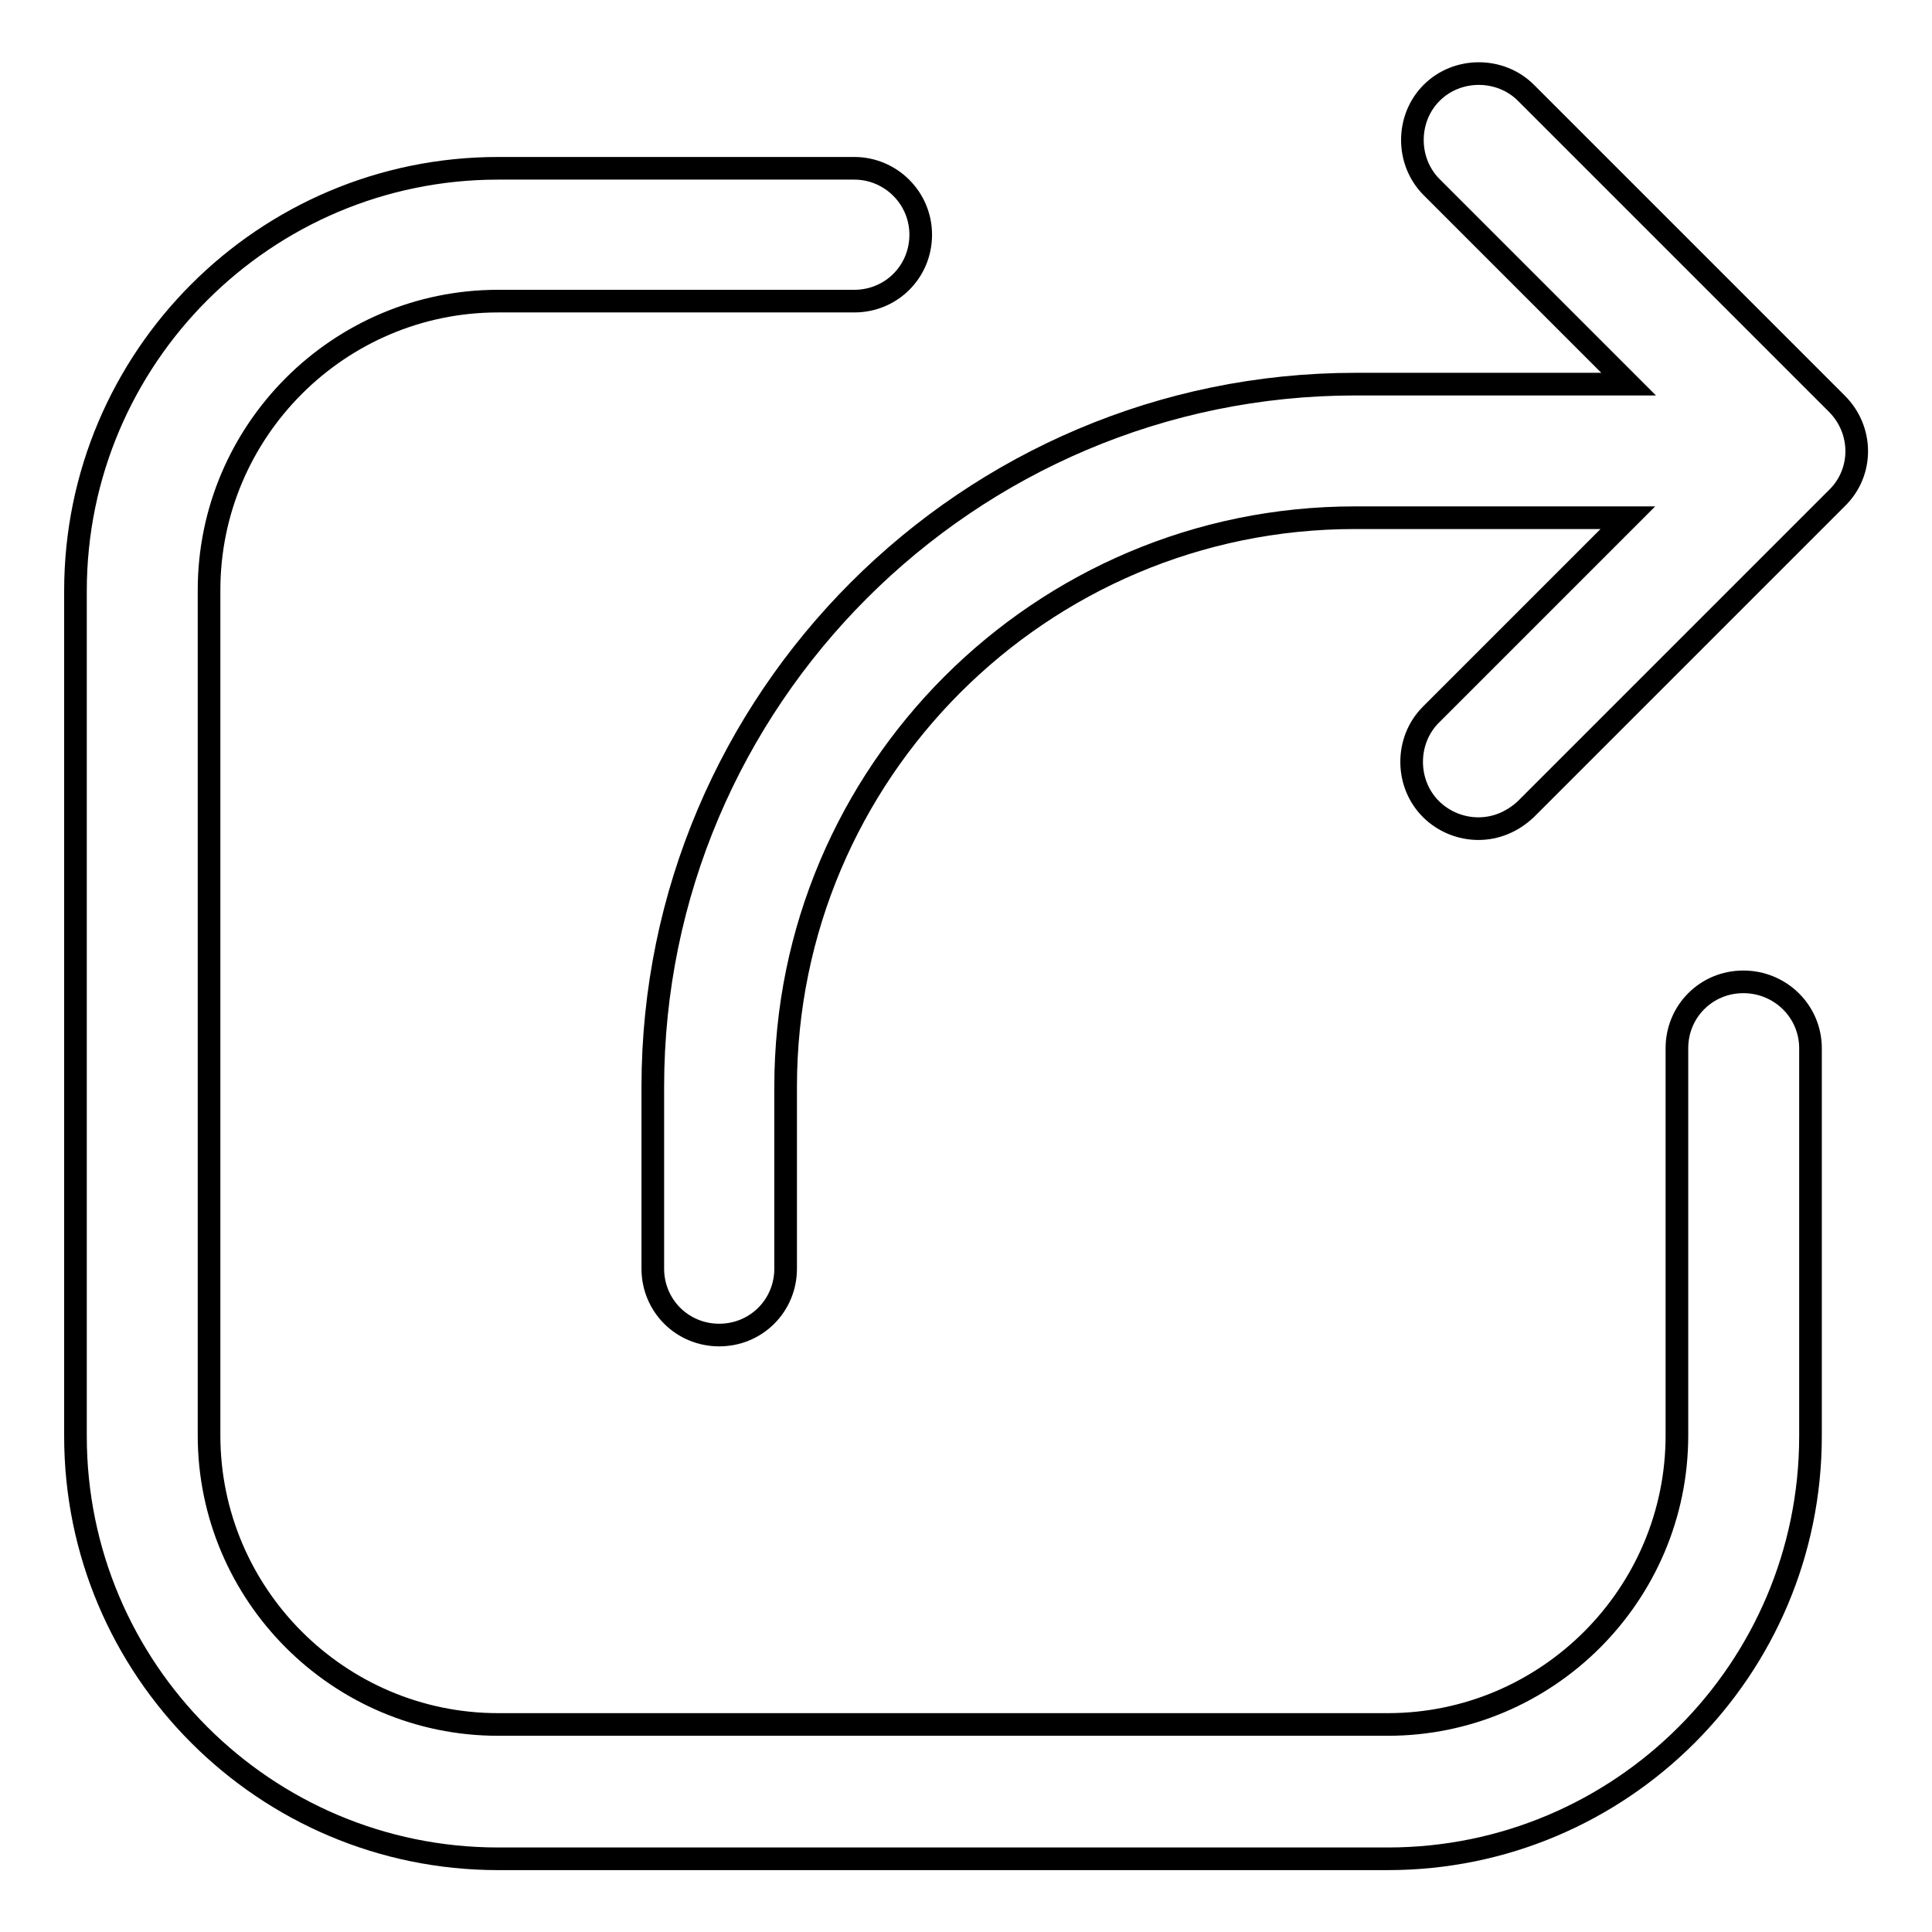
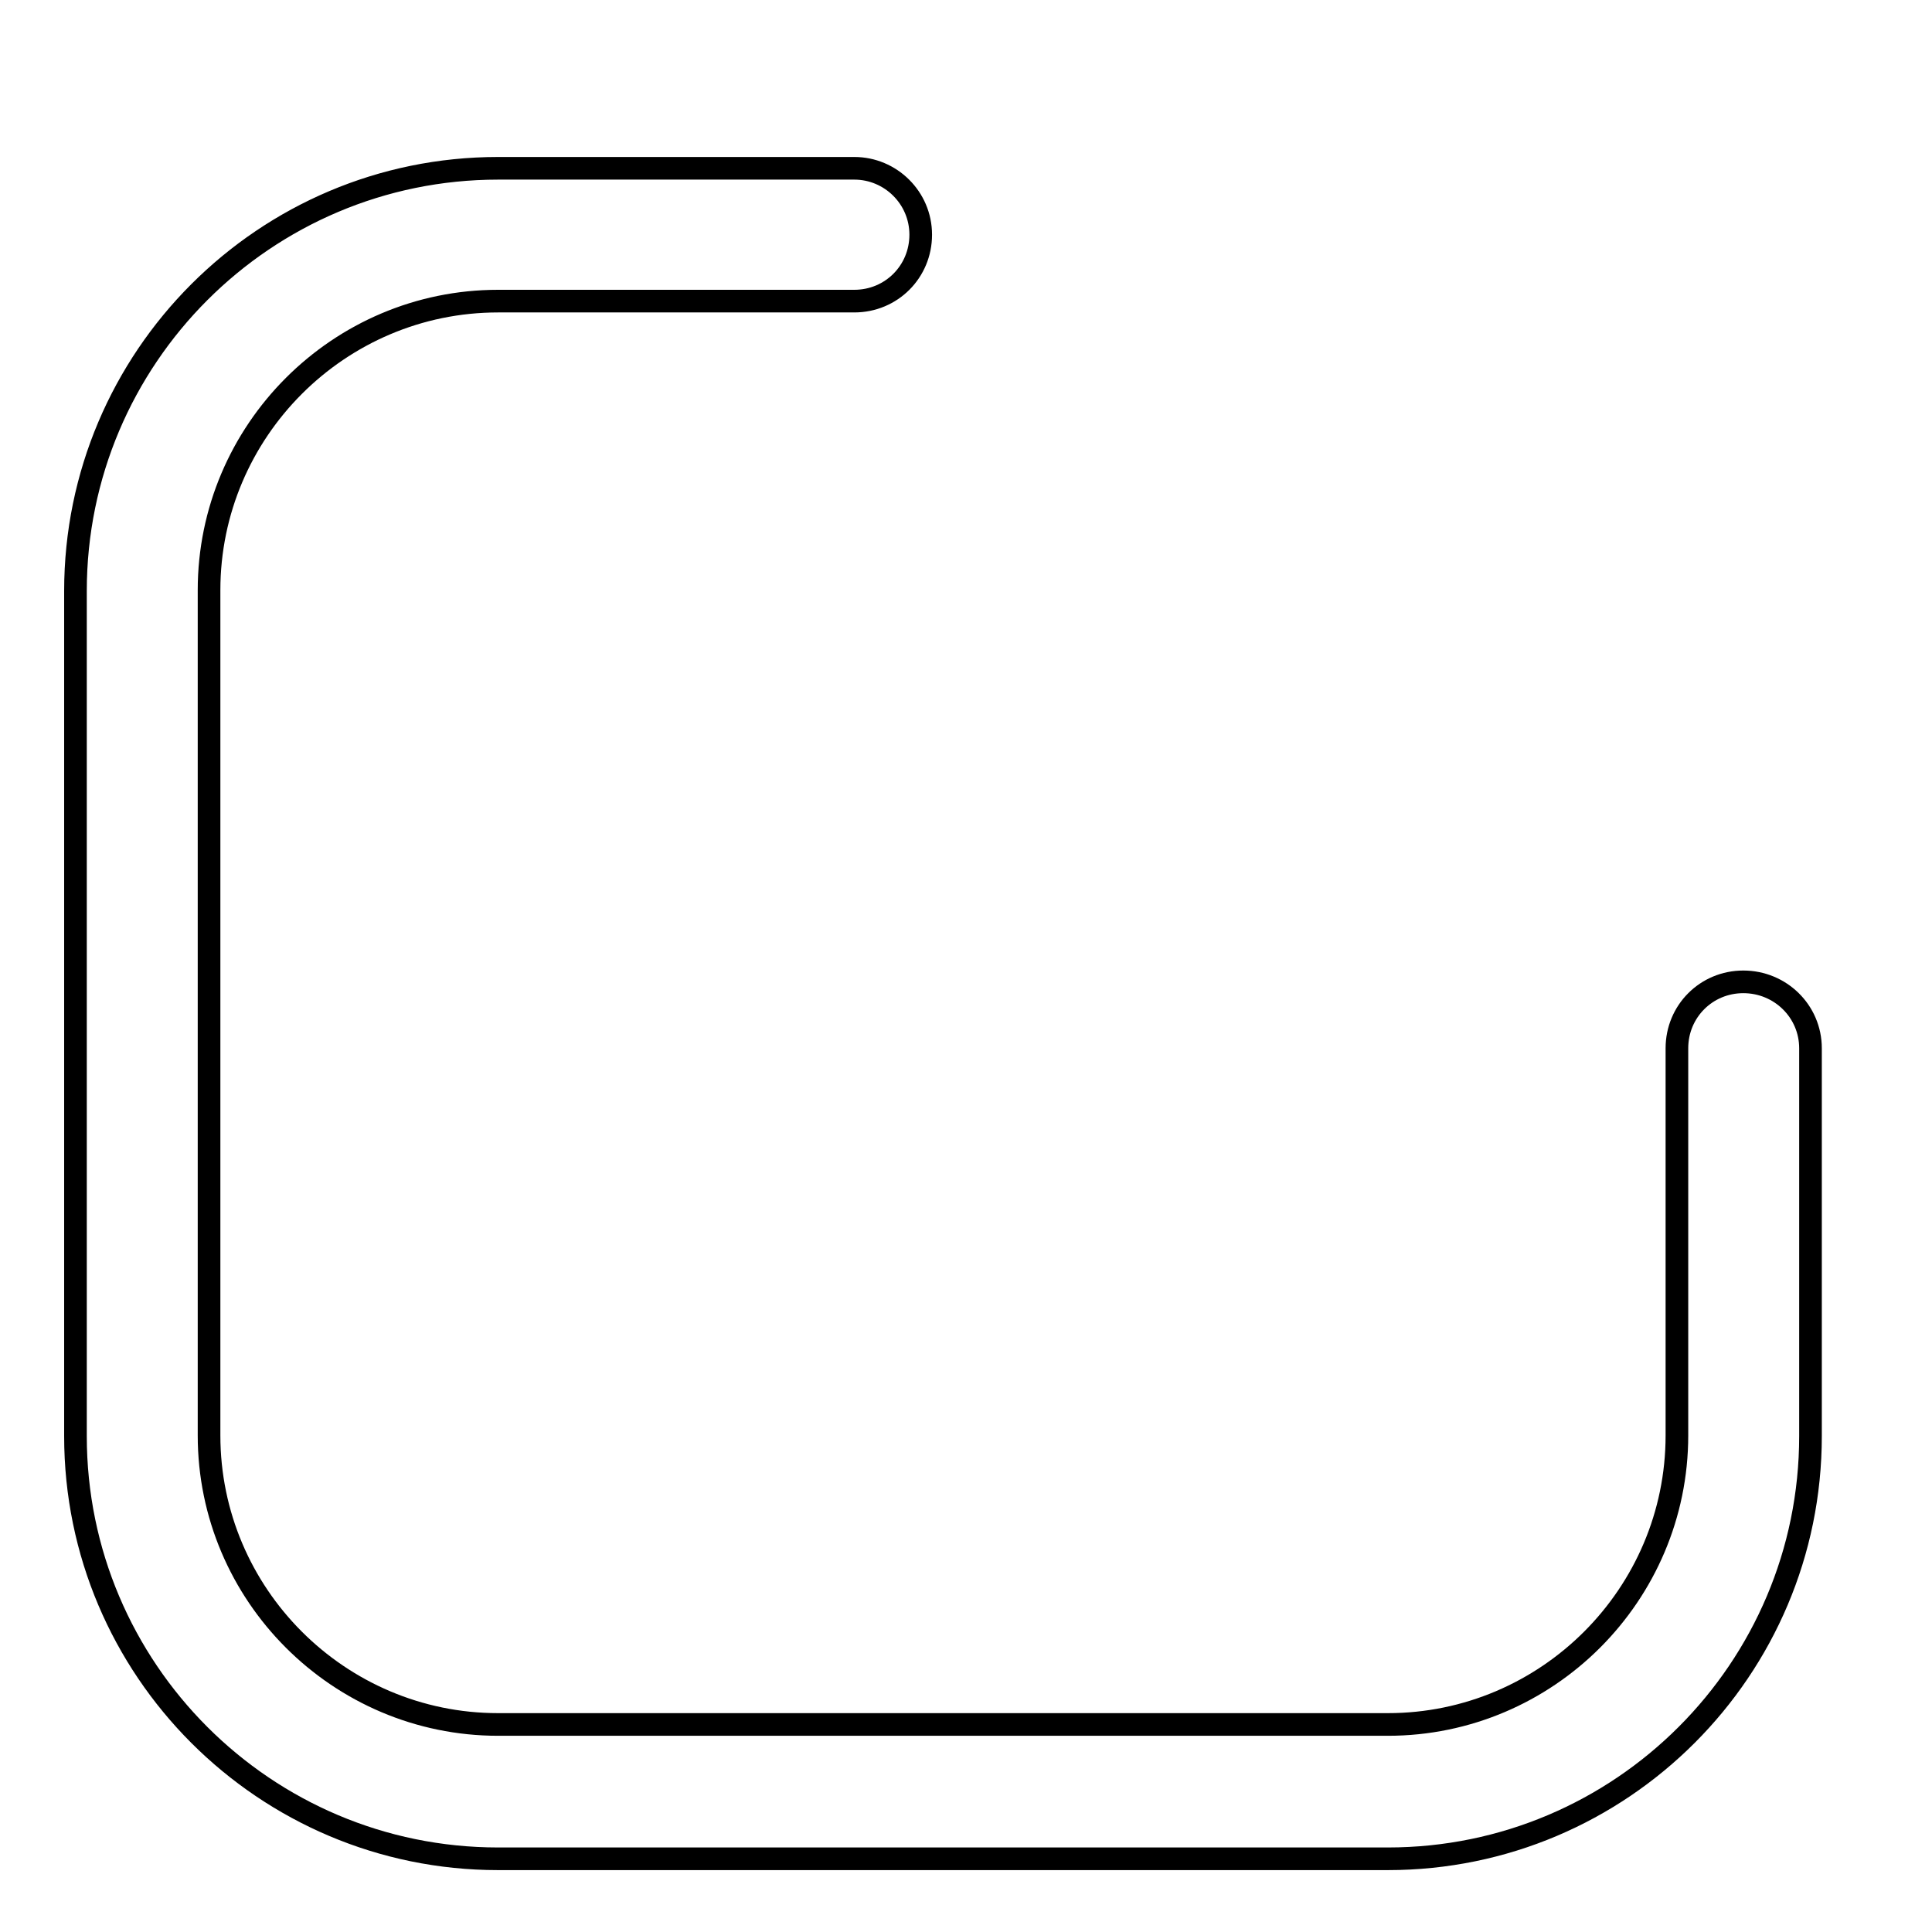
<svg xmlns="http://www.w3.org/2000/svg" version="1.1" x="0px" y="0px" viewBox="0 0 256 256" enable-background="new 0 0 256 256" xml:space="preserve">
  <g>
    <g>
      <path stroke-width="3" fill-opacity="0" stroke="#000000" d="M231,130.1c-4.9,0-8.8,3.9-8.8,8.8v51.3c0,21.1-17.2,38.3-38.3,38.3H66c-21.1,0-38.3-17.2-38.3-38.3v-112c0-21.1,17.2-38.3,38.3-38.3h47.2c4.9,0,8.8-3.9,8.8-8.8c0-4.9-4-8.8-8.8-8.8H66c-30.9,0-56,25.1-56,56v112c0,30.9,25.1,56,56,56h117.9c30.9,0,56-25.1,56-56v-51.4C239.9,134,235.9,130.1,231,130.1z" />
-       <path stroke-width="3" fill-opacity="0" stroke="#000000" d="M243.4,53.5l-41.2-41.2c-3.4-3.4-9.1-3.4-12.5,0c-3.4,3.4-3.4,9.1,0,12.5l26.1,26.1h-36.2c-51.3,0-93.1,41.8-93.1,93.1v24.1c0,4.9,3.9,8.8,8.8,8.8c4.9,0,8.8-3.9,8.8-8.8V144c0-41.6,33.8-75.4,75.4-75.4h36.2l-26.1,26.1c-3.4,3.4-3.4,9.1,0,12.5c1.7,1.7,4,2.6,6.3,2.6s4.5-0.9,6.3-2.6L243.4,66C246.9,62.6,246.9,57,243.4,53.5z" />
    </g>
  </g>
</svg>